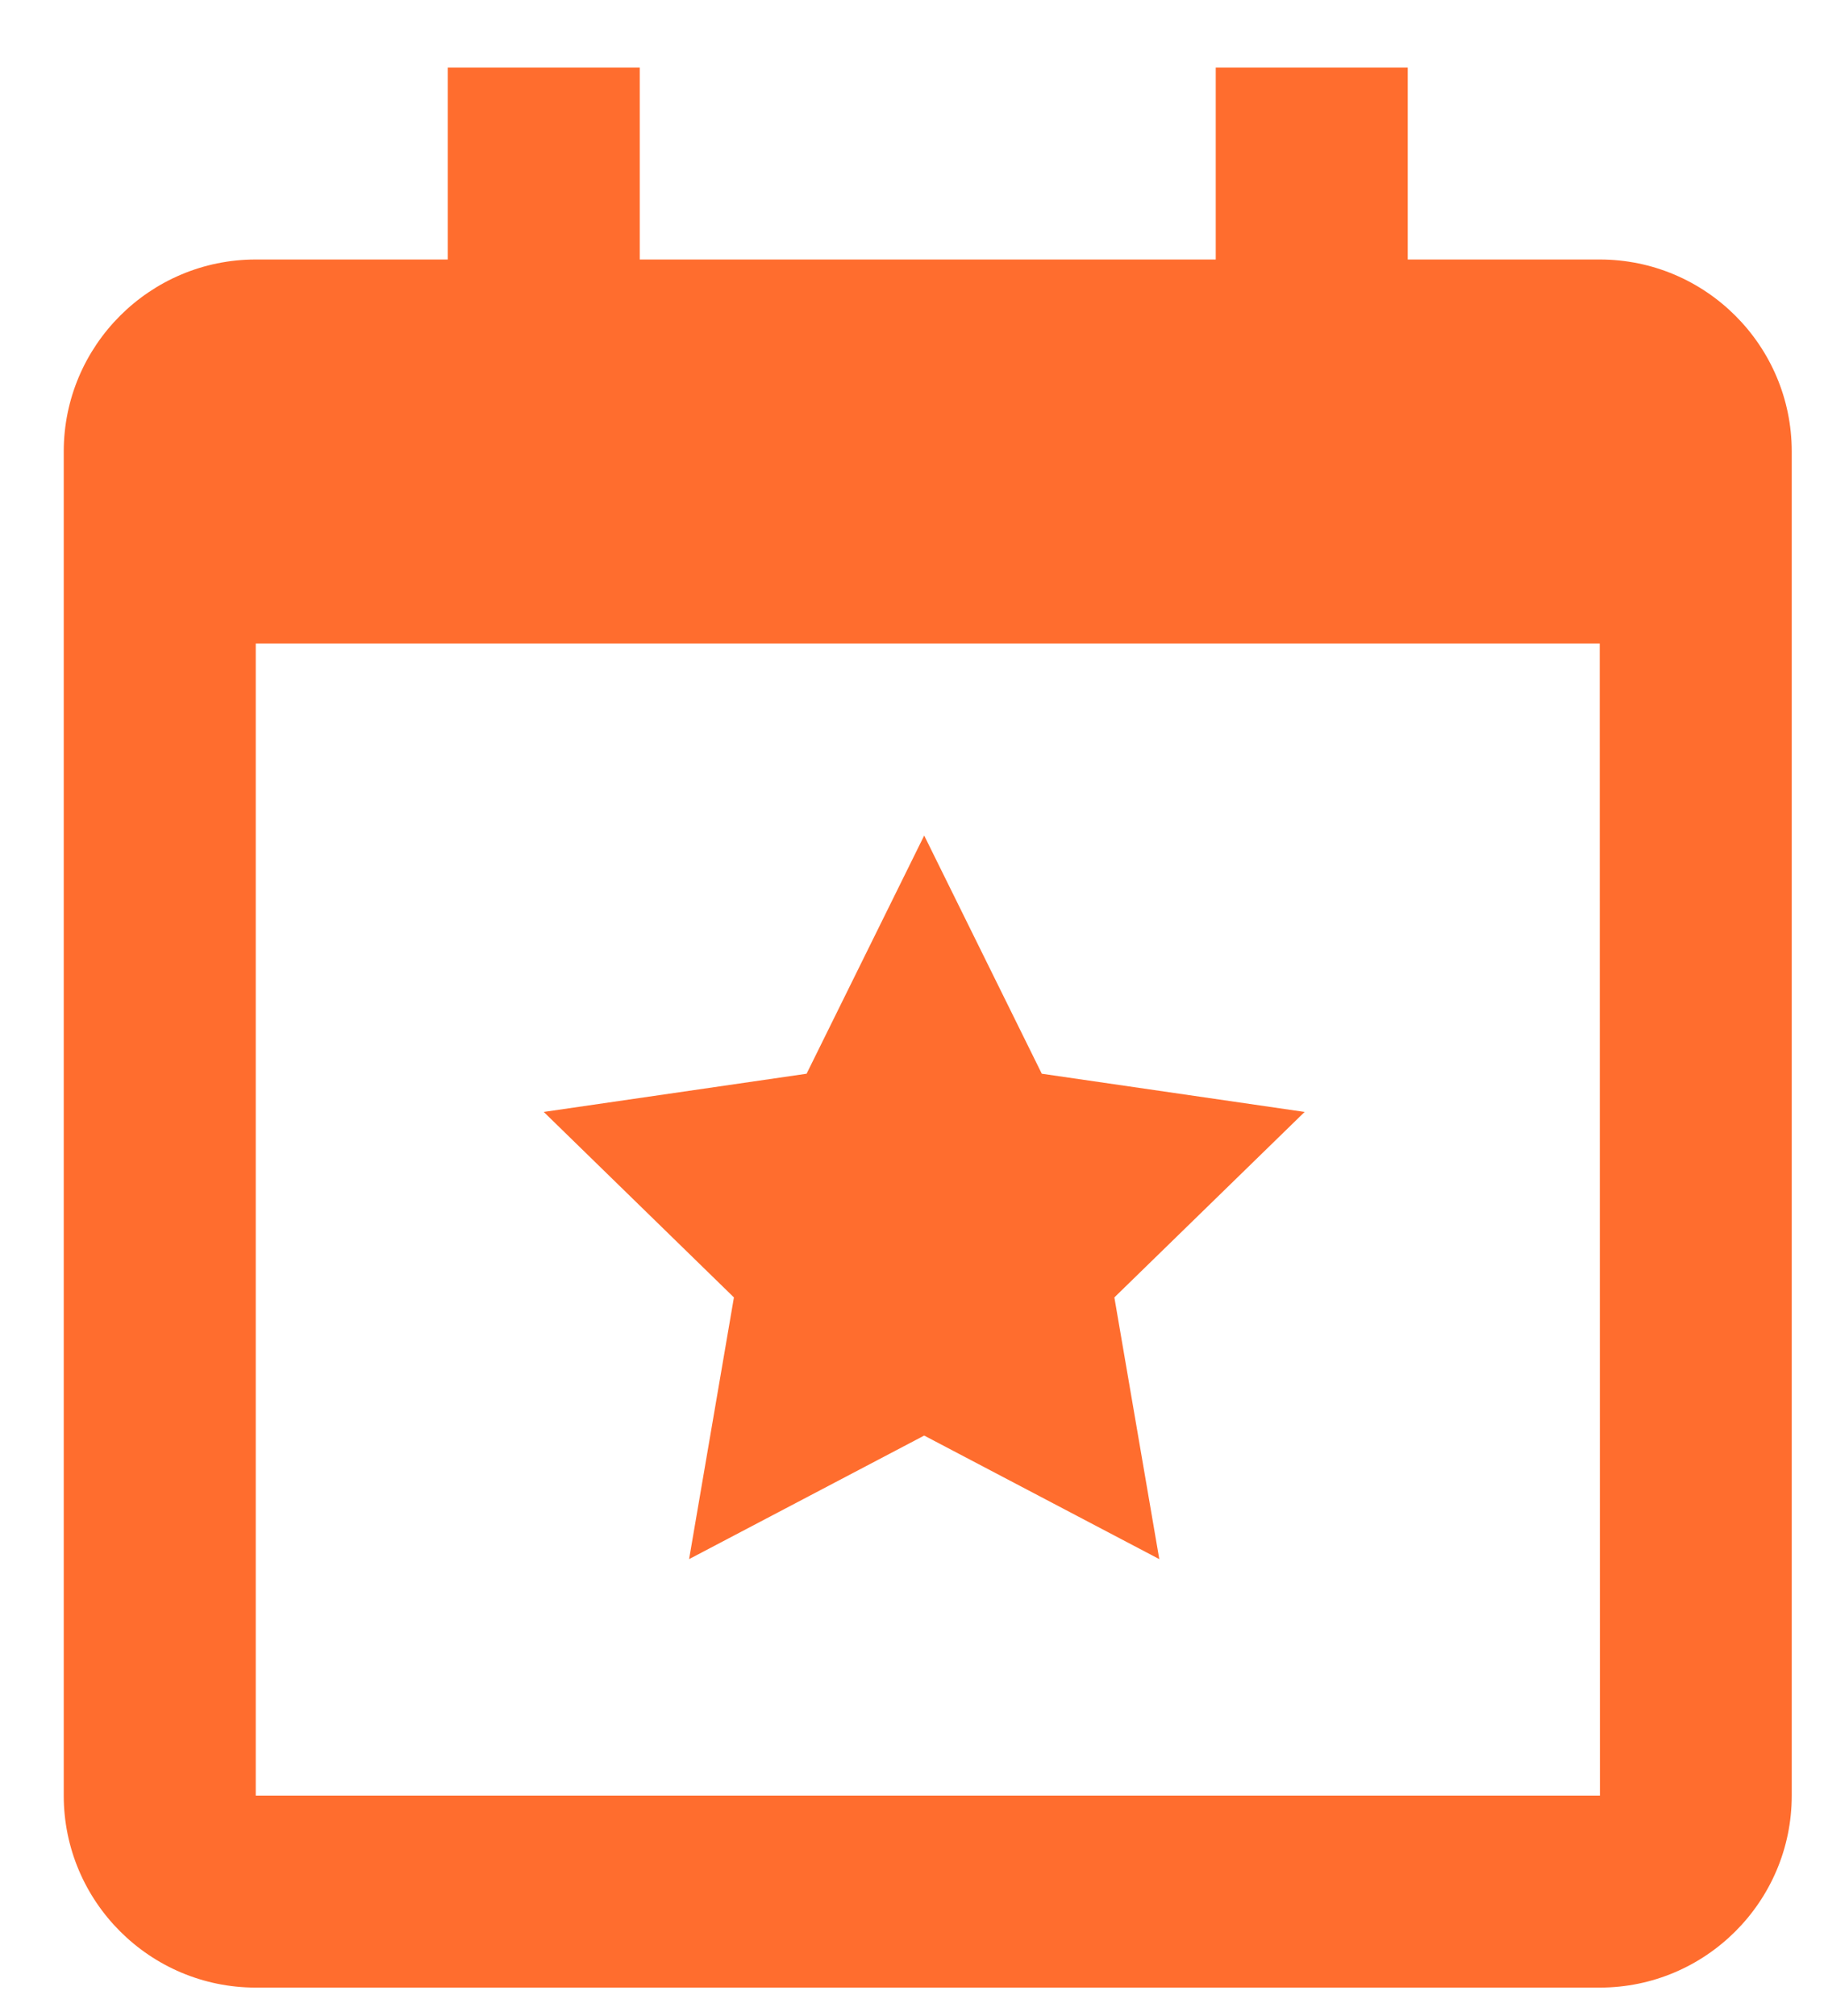
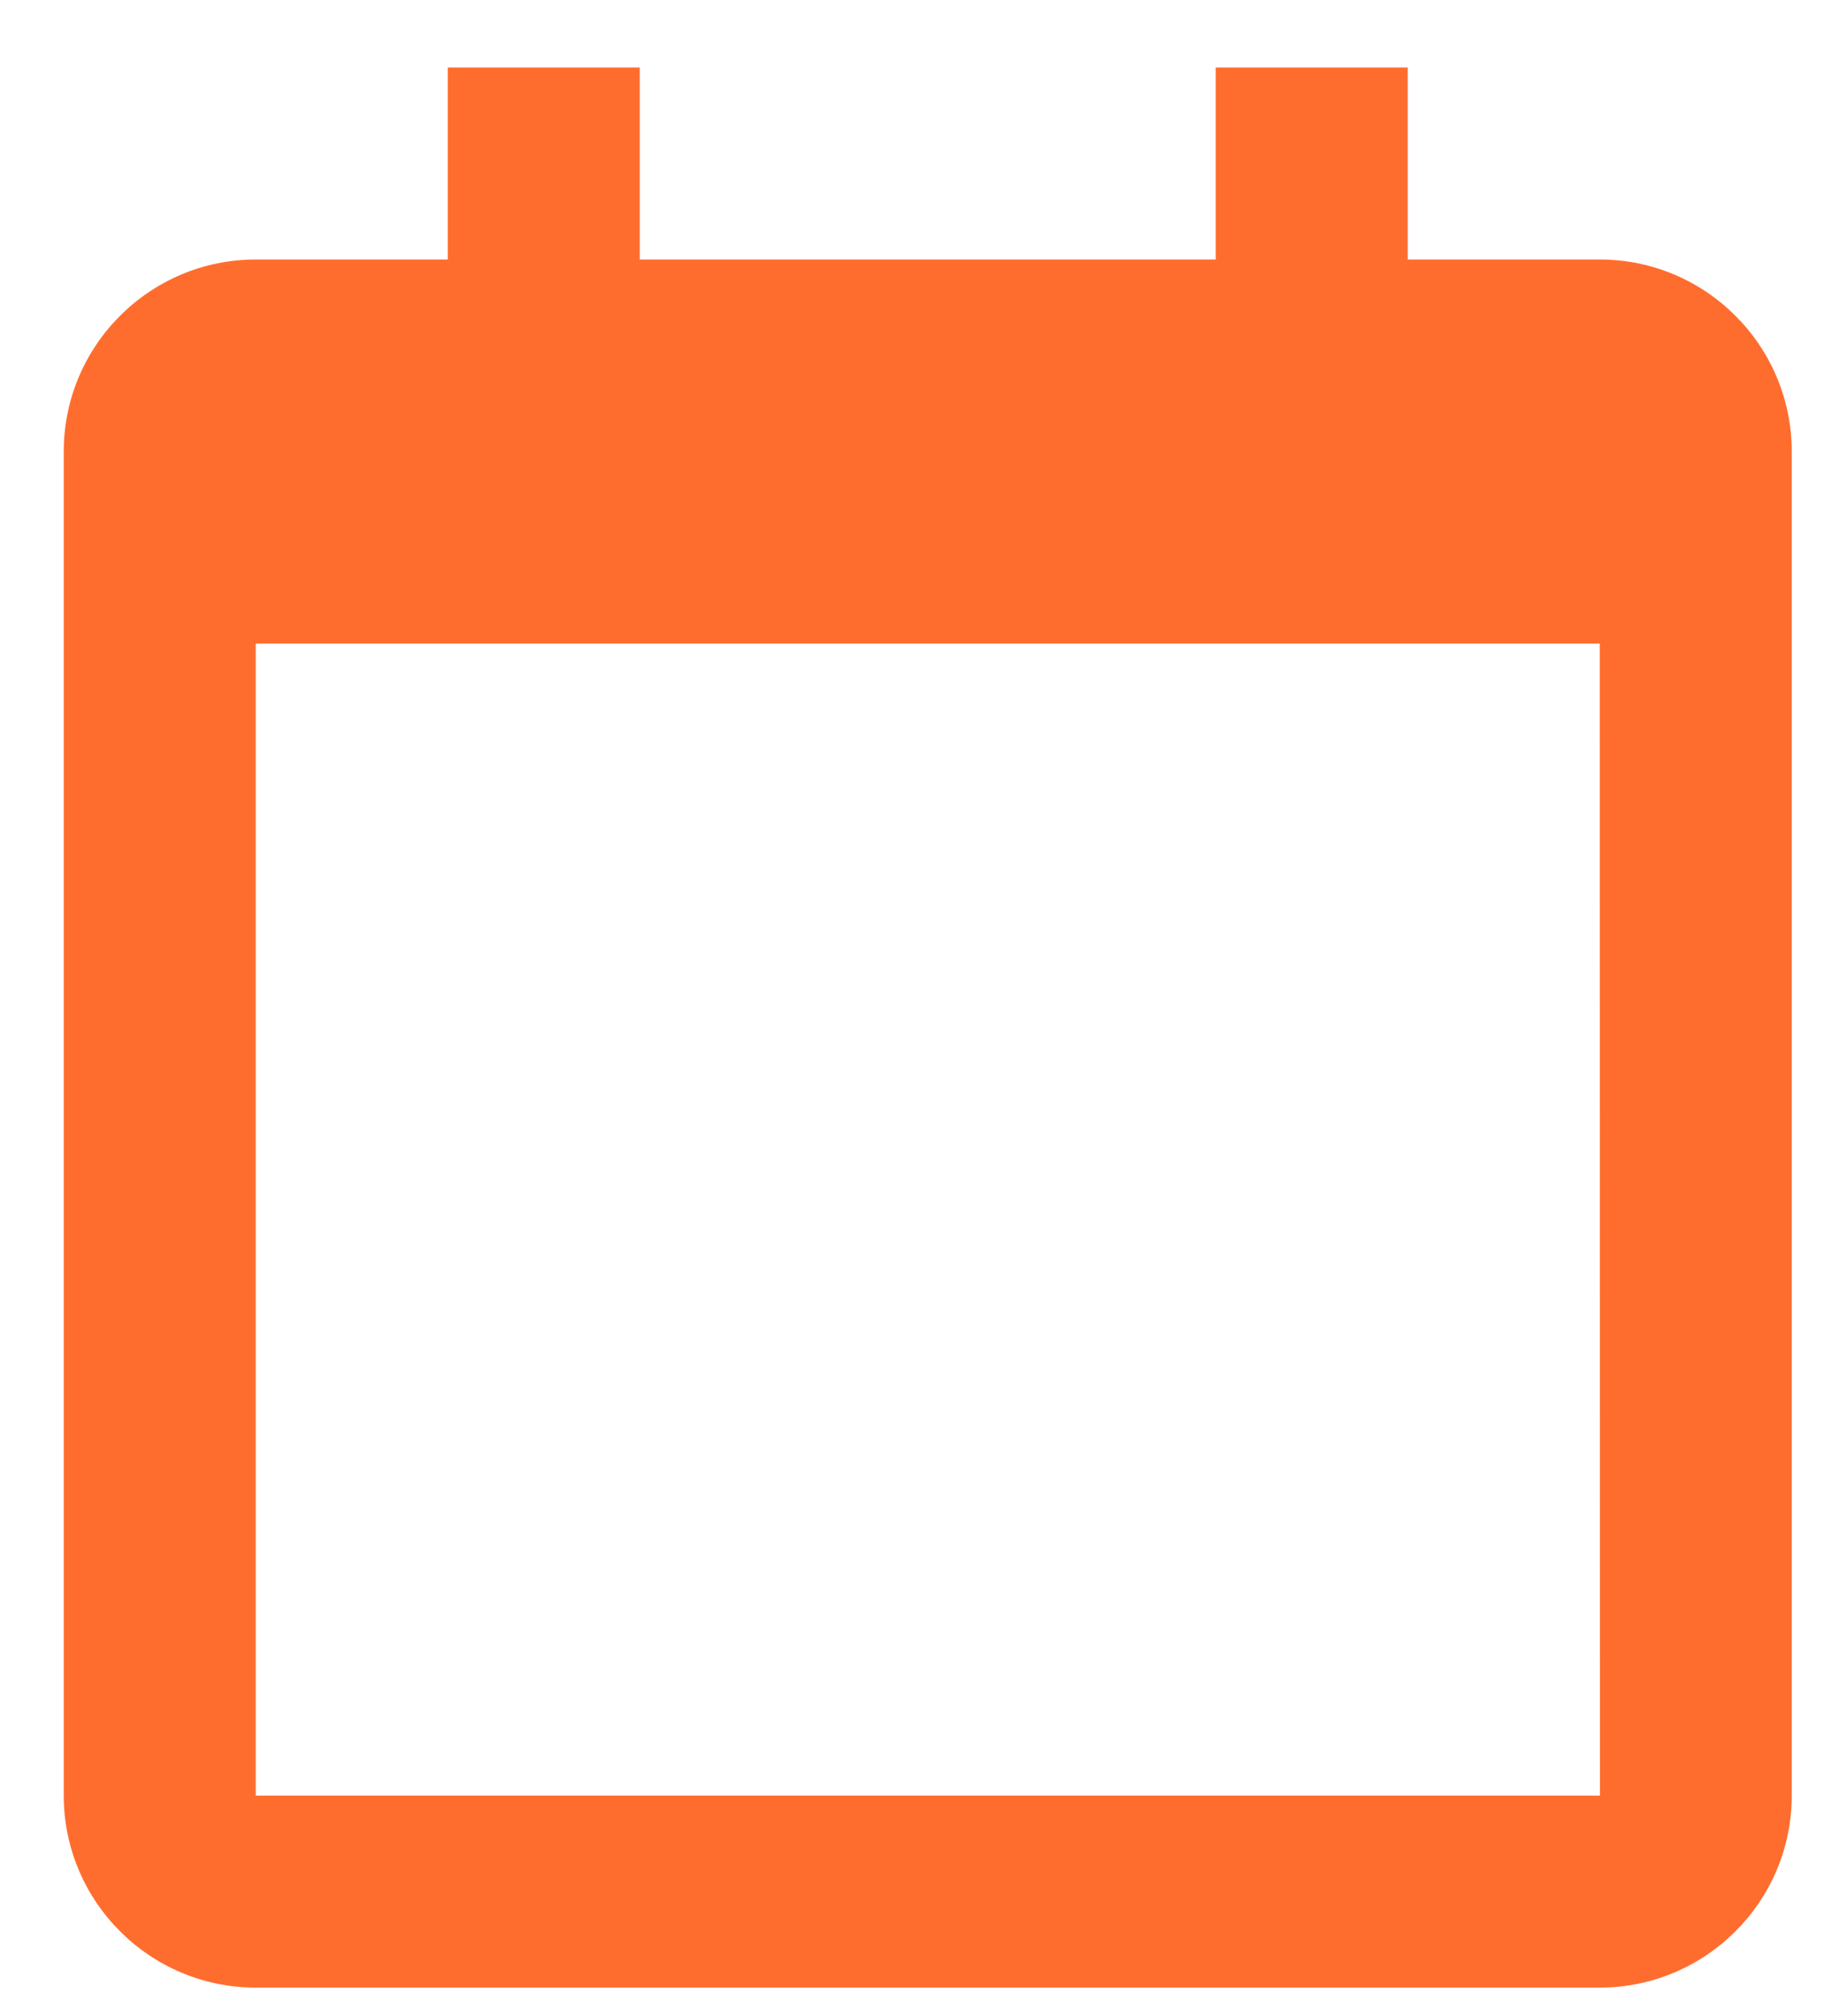
<svg xmlns="http://www.w3.org/2000/svg" width="19" height="21" viewBox="0 0 19 21" fill="none">
-   <path d="M7.645 13.514L7.178 16.24L9.627 14.953L12.076 16.24L11.608 13.514L13.59 11.582L10.852 11.184L9.627 8.703L8.402 11.184L5.664 11.582L7.645 13.514Z" fill="#FF6D2E" />
  <path d="M16.664 2.703H14.664V0.703H12.664V2.703H6.664V0.703H4.664V2.703H2.664C1.561 2.703 0.664 3.6 0.664 4.703V18.703C0.664 19.806 1.561 20.703 2.664 20.703H16.664C17.767 20.703 18.664 19.806 18.664 18.703V4.703C18.664 3.6 17.767 2.703 16.664 2.703ZM16.666 18.703H2.664V6.703H16.664L16.666 18.703Z" fill="#FF6D2E" />
</svg>